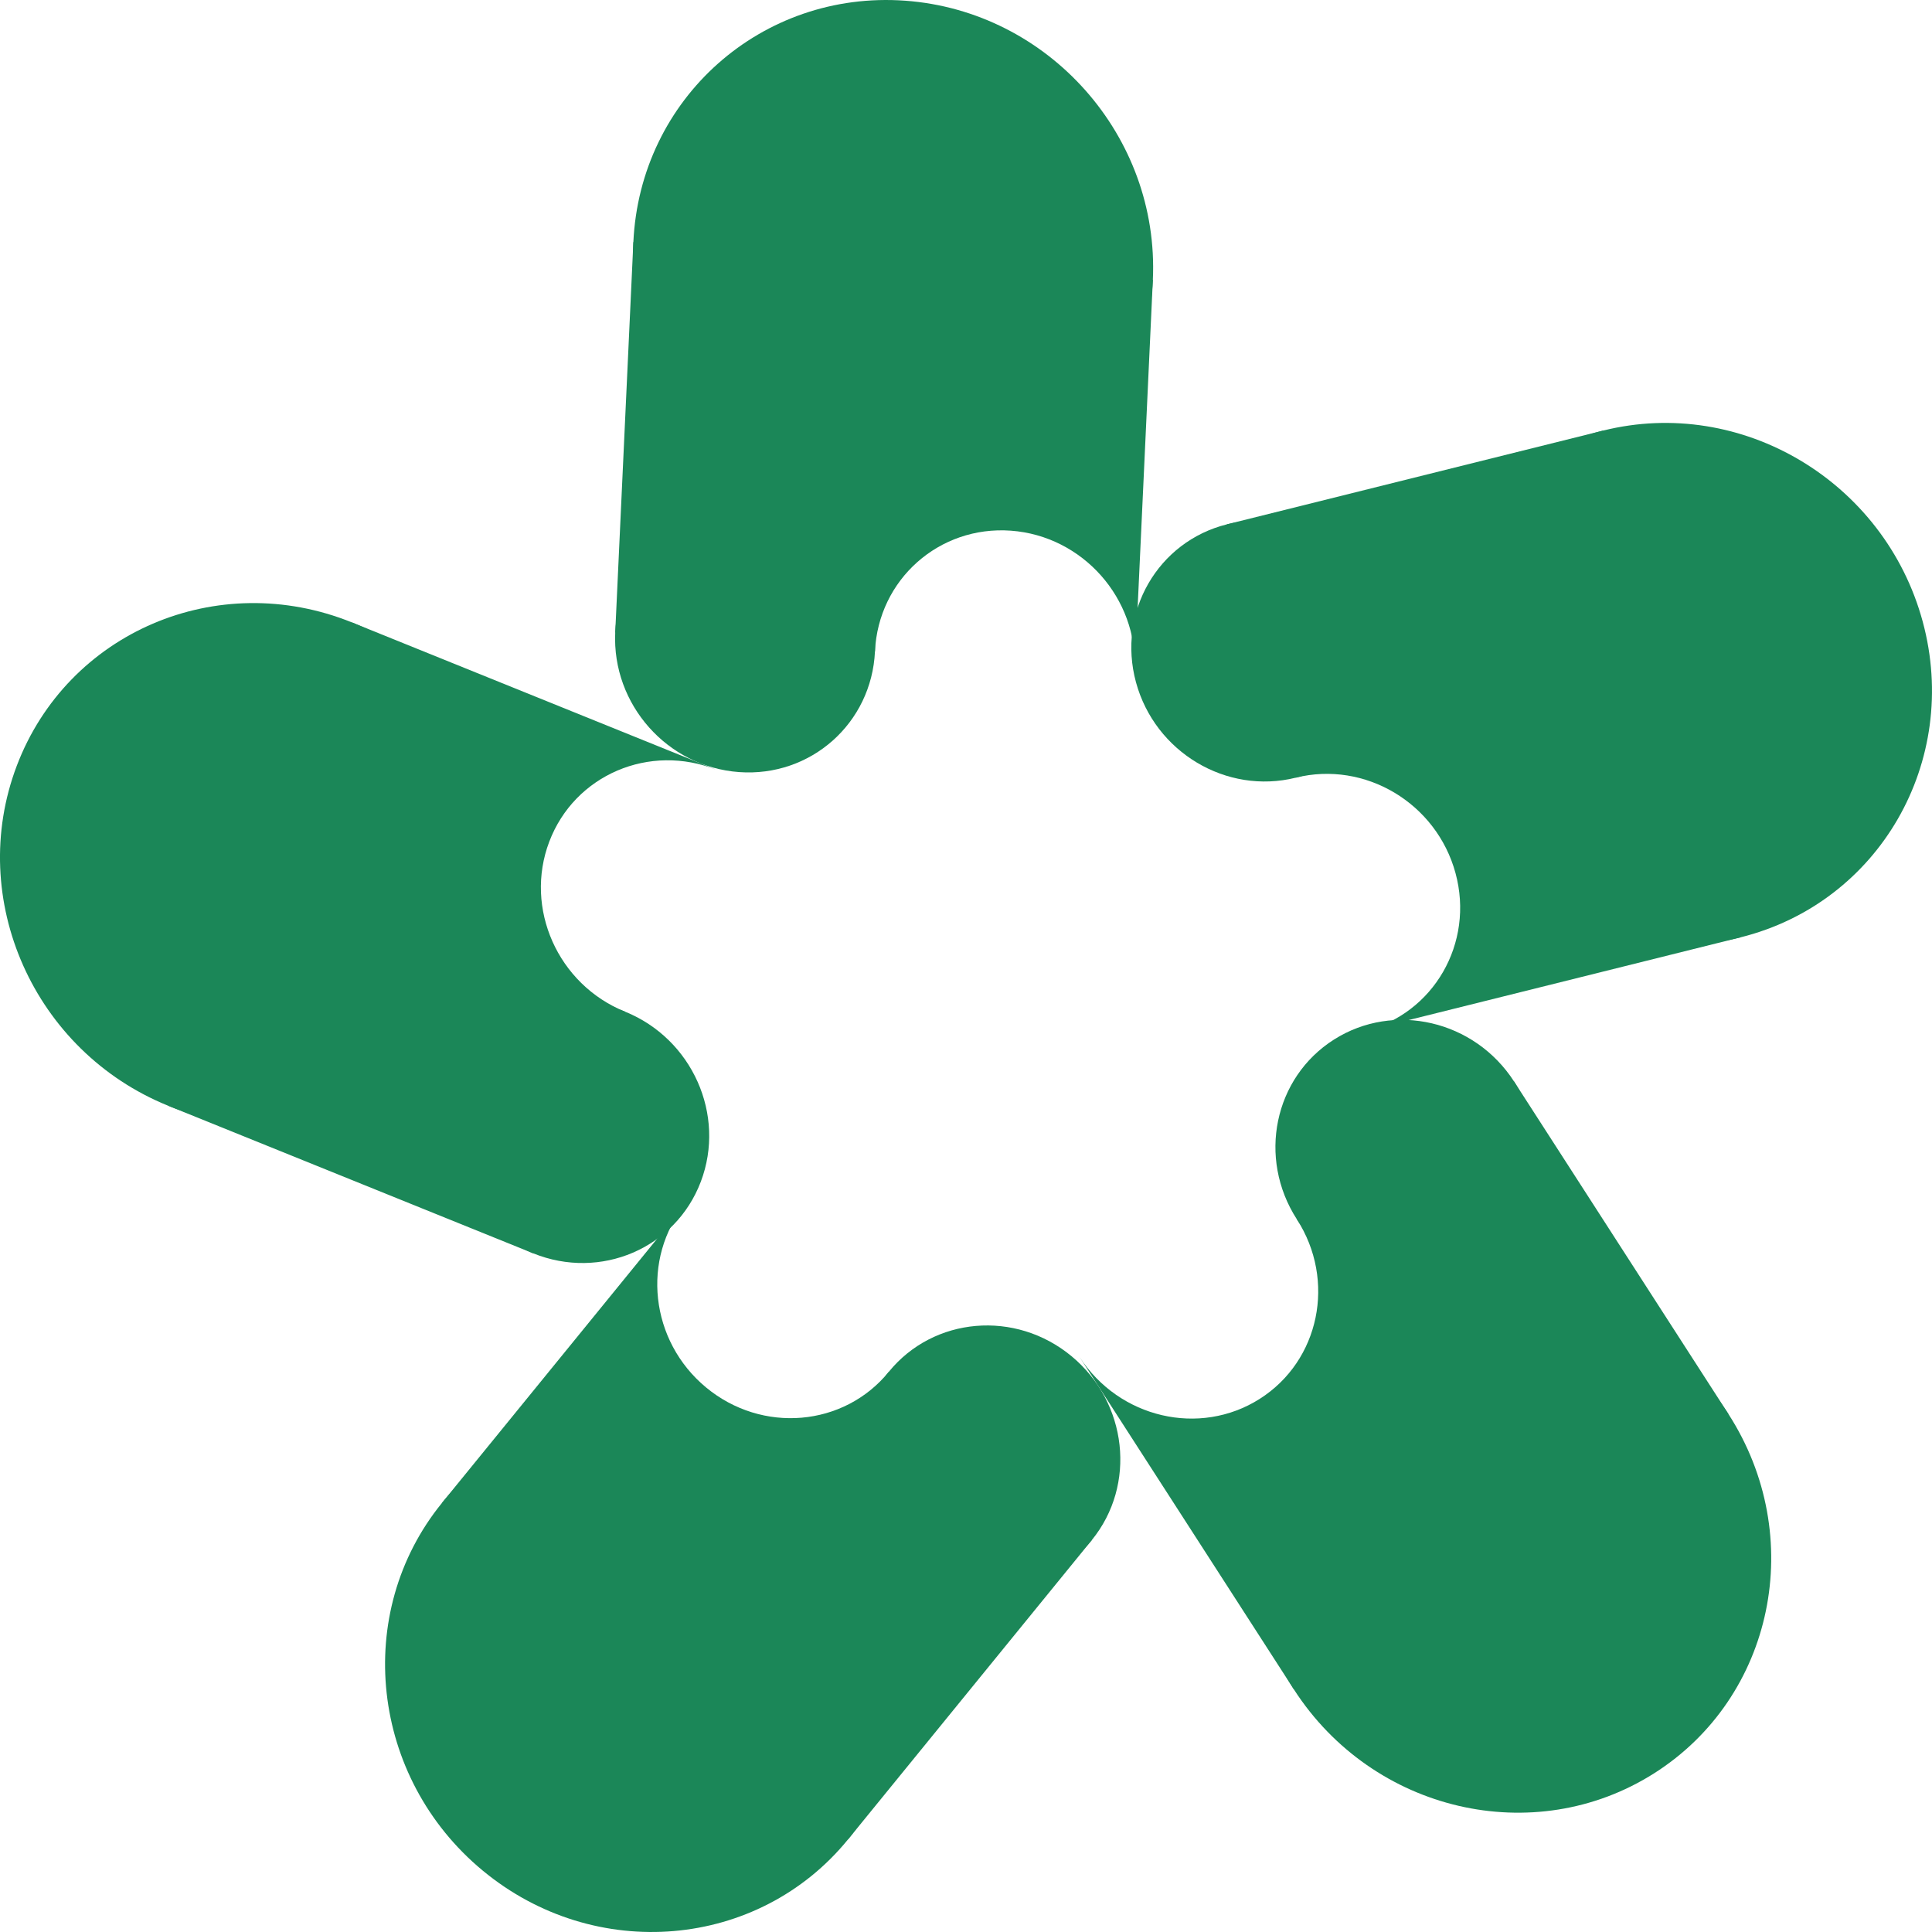
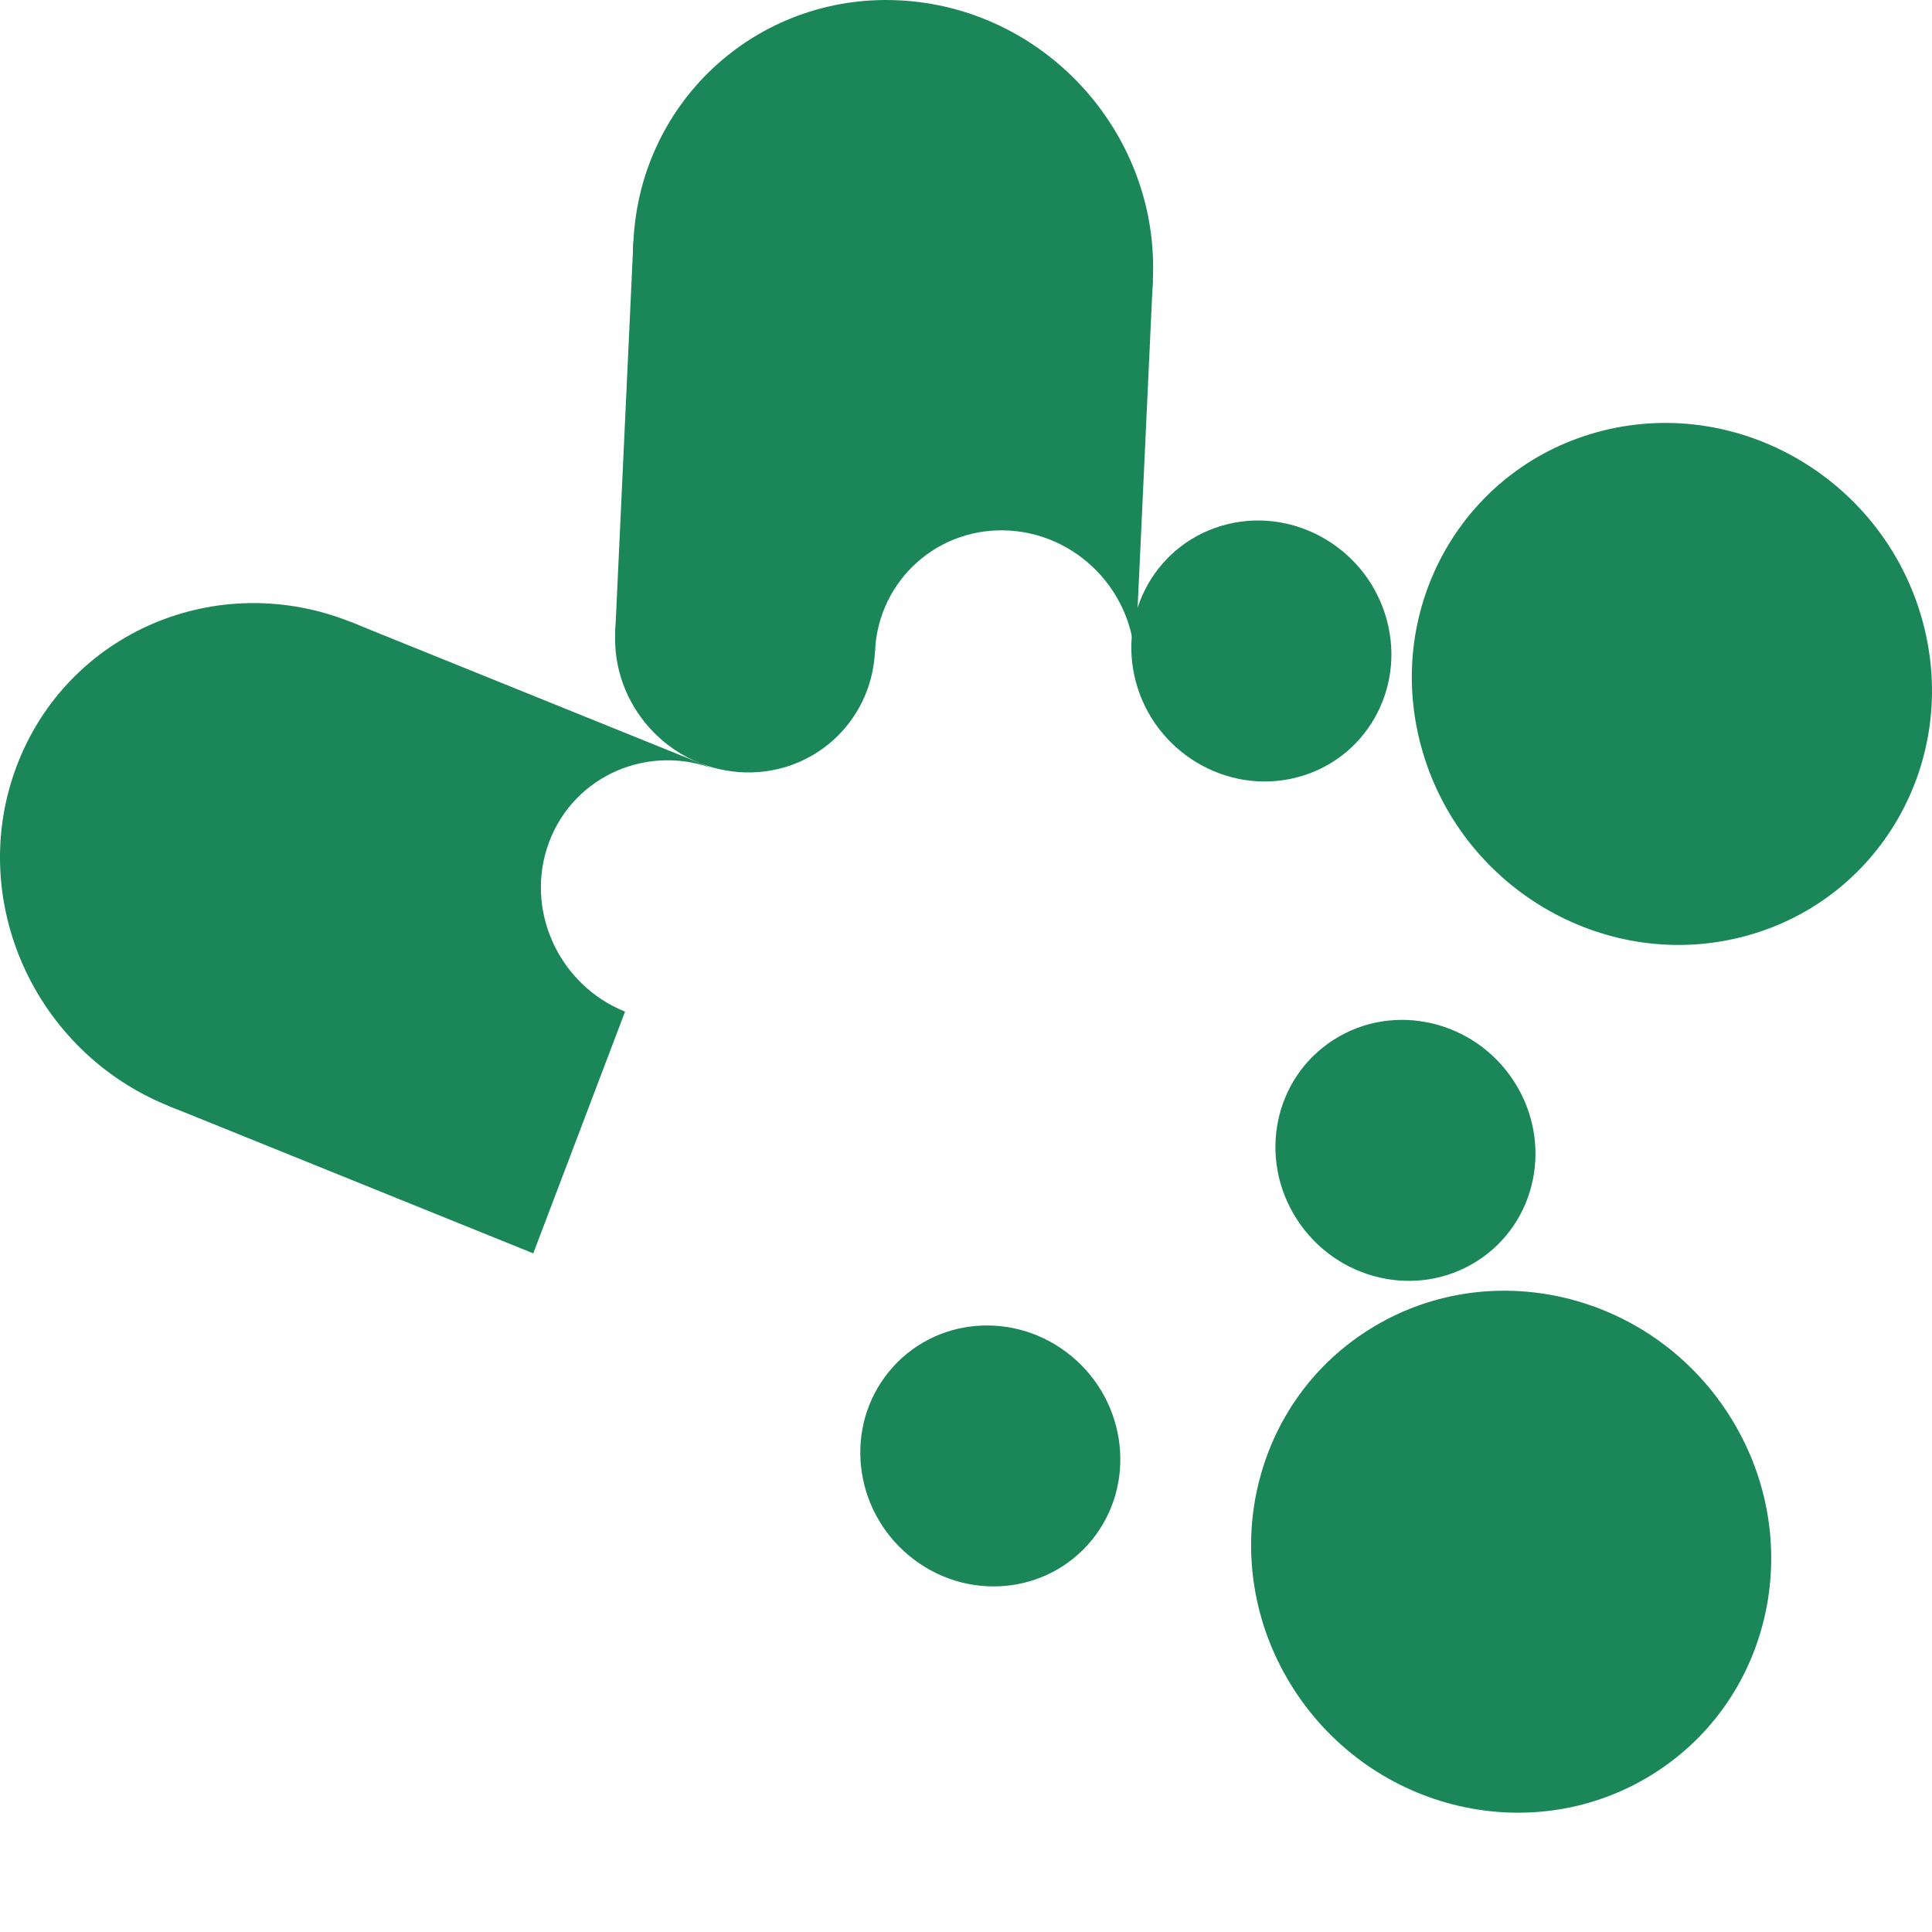
<svg xmlns="http://www.w3.org/2000/svg" width="180" height="180" viewBox="0 0 180 180" fill="none">
  <path d="M105.836 63.563C104.067 57.045 107.863 50.457 114.315 48.849C120.767 47.242 127.431 51.222 129.2 57.741C130.97 64.259 127.174 70.847 120.722 72.455C114.27 74.062 107.606 70.082 105.836 63.563Z" fill="#1B8758" />
  <path d="M132.404 69.543C128.865 56.507 136.457 43.331 149.361 40.116C162.264 36.9 175.593 44.862 179.131 57.899C182.67 70.936 175.078 84.111 162.174 87.327C149.271 90.542 135.942 82.58 132.404 69.543Z" fill="#1B8758" />
-   <path d="M127.129 96.06C133.58 94.452 137.376 87.865 135.607 81.346C133.838 74.828 127.174 70.847 120.722 72.455L114.315 48.849L149.361 40.116L162.174 87.327L127.129 96.06Z" fill="#1B8758" />
  <path d="M68.856 71.934C62.173 71.448 57.008 65.627 57.319 58.931C57.63 52.234 63.299 47.199 69.982 47.684C76.665 48.17 81.83 53.992 81.519 60.688C81.208 67.384 75.538 72.419 68.856 71.934Z" fill="#1B8758" />
  <path d="M82.082 48.563C68.717 47.593 58.386 35.949 59.009 22.557C59.631 9.164 70.97 -0.906 84.335 0.065C97.701 1.035 108.031 12.679 107.409 26.071C106.787 39.464 95.448 49.534 82.082 48.563Z" fill="#1B8758" />
  <path d="M105.719 62.445C106.03 55.749 100.865 49.927 94.182 49.442C87.5 48.956 81.83 53.992 81.519 60.688L57.319 58.931L59.009 22.557L107.409 26.071L105.719 62.445Z" fill="#1B8758" />
-   <path d="M65.293 110.096C62.932 116.314 55.944 119.304 49.684 116.773C43.425 114.242 40.265 107.15 42.626 100.931C44.986 94.713 51.975 91.723 58.234 94.254C64.494 96.784 67.654 103.877 65.293 110.096Z" fill="#1B8758" />
  <path d="M46.9 89.671C42.178 102.108 28.202 108.088 15.683 103.026C3.164 97.965 -3.157 83.779 1.565 71.342C6.287 58.905 20.264 52.926 32.783 57.987C45.302 63.049 51.622 77.234 46.9 89.671Z" fill="#1B8758" />
  <path d="M66.784 71.734C60.525 69.204 53.536 72.193 51.175 78.412C48.814 84.63 51.975 91.723 58.234 94.254L49.684 116.773L15.683 103.026L32.783 57.987L66.784 71.734Z" fill="#1B8758" />
  <path d="M99.833 126.354C105.056 130.682 105.903 138.352 101.723 143.484C97.543 148.616 89.92 149.267 84.697 144.939C79.473 140.61 78.627 132.941 82.807 127.809C86.987 122.677 94.609 122.025 99.833 126.354Z" fill="#1B8758" />
-   <path d="M75.239 137.101C85.686 145.758 87.378 161.097 79.019 171.362C70.66 181.626 55.414 182.929 44.967 174.272C34.52 165.615 32.827 150.276 41.187 140.012C49.546 129.747 64.792 128.444 75.239 137.101Z" fill="#1B8758" />
-   <path d="M63.891 112.134C59.711 117.266 60.557 124.935 65.781 129.264C71.004 133.592 78.627 132.941 82.807 127.809L101.723 143.484L79.019 171.362L41.187 140.012L63.891 112.134Z" fill="#1B8758" />
  <path d="M124.286 96.852C129.875 93.308 137.386 95.059 141.063 100.761C144.739 106.464 143.188 113.959 137.599 117.503C132.009 121.046 124.498 119.296 120.822 113.593C117.146 107.89 118.696 100.395 124.286 96.852Z" fill="#1B8758" />
  <path d="M127.478 123.919C138.657 116.832 153.679 120.332 161.032 131.738C168.385 143.143 165.283 158.134 154.104 165.22C142.926 172.307 127.903 168.806 120.551 157.401C113.198 145.996 116.3 131.005 127.478 123.919Z" fill="#1B8758" />
-   <path d="M100.581 126.425C104.258 132.127 111.769 133.878 117.358 130.334C122.947 126.791 124.498 119.296 120.822 113.593L141.063 100.761L161.032 131.738L120.551 157.401L100.581 126.425Z" fill="#1B8758" />
</svg>